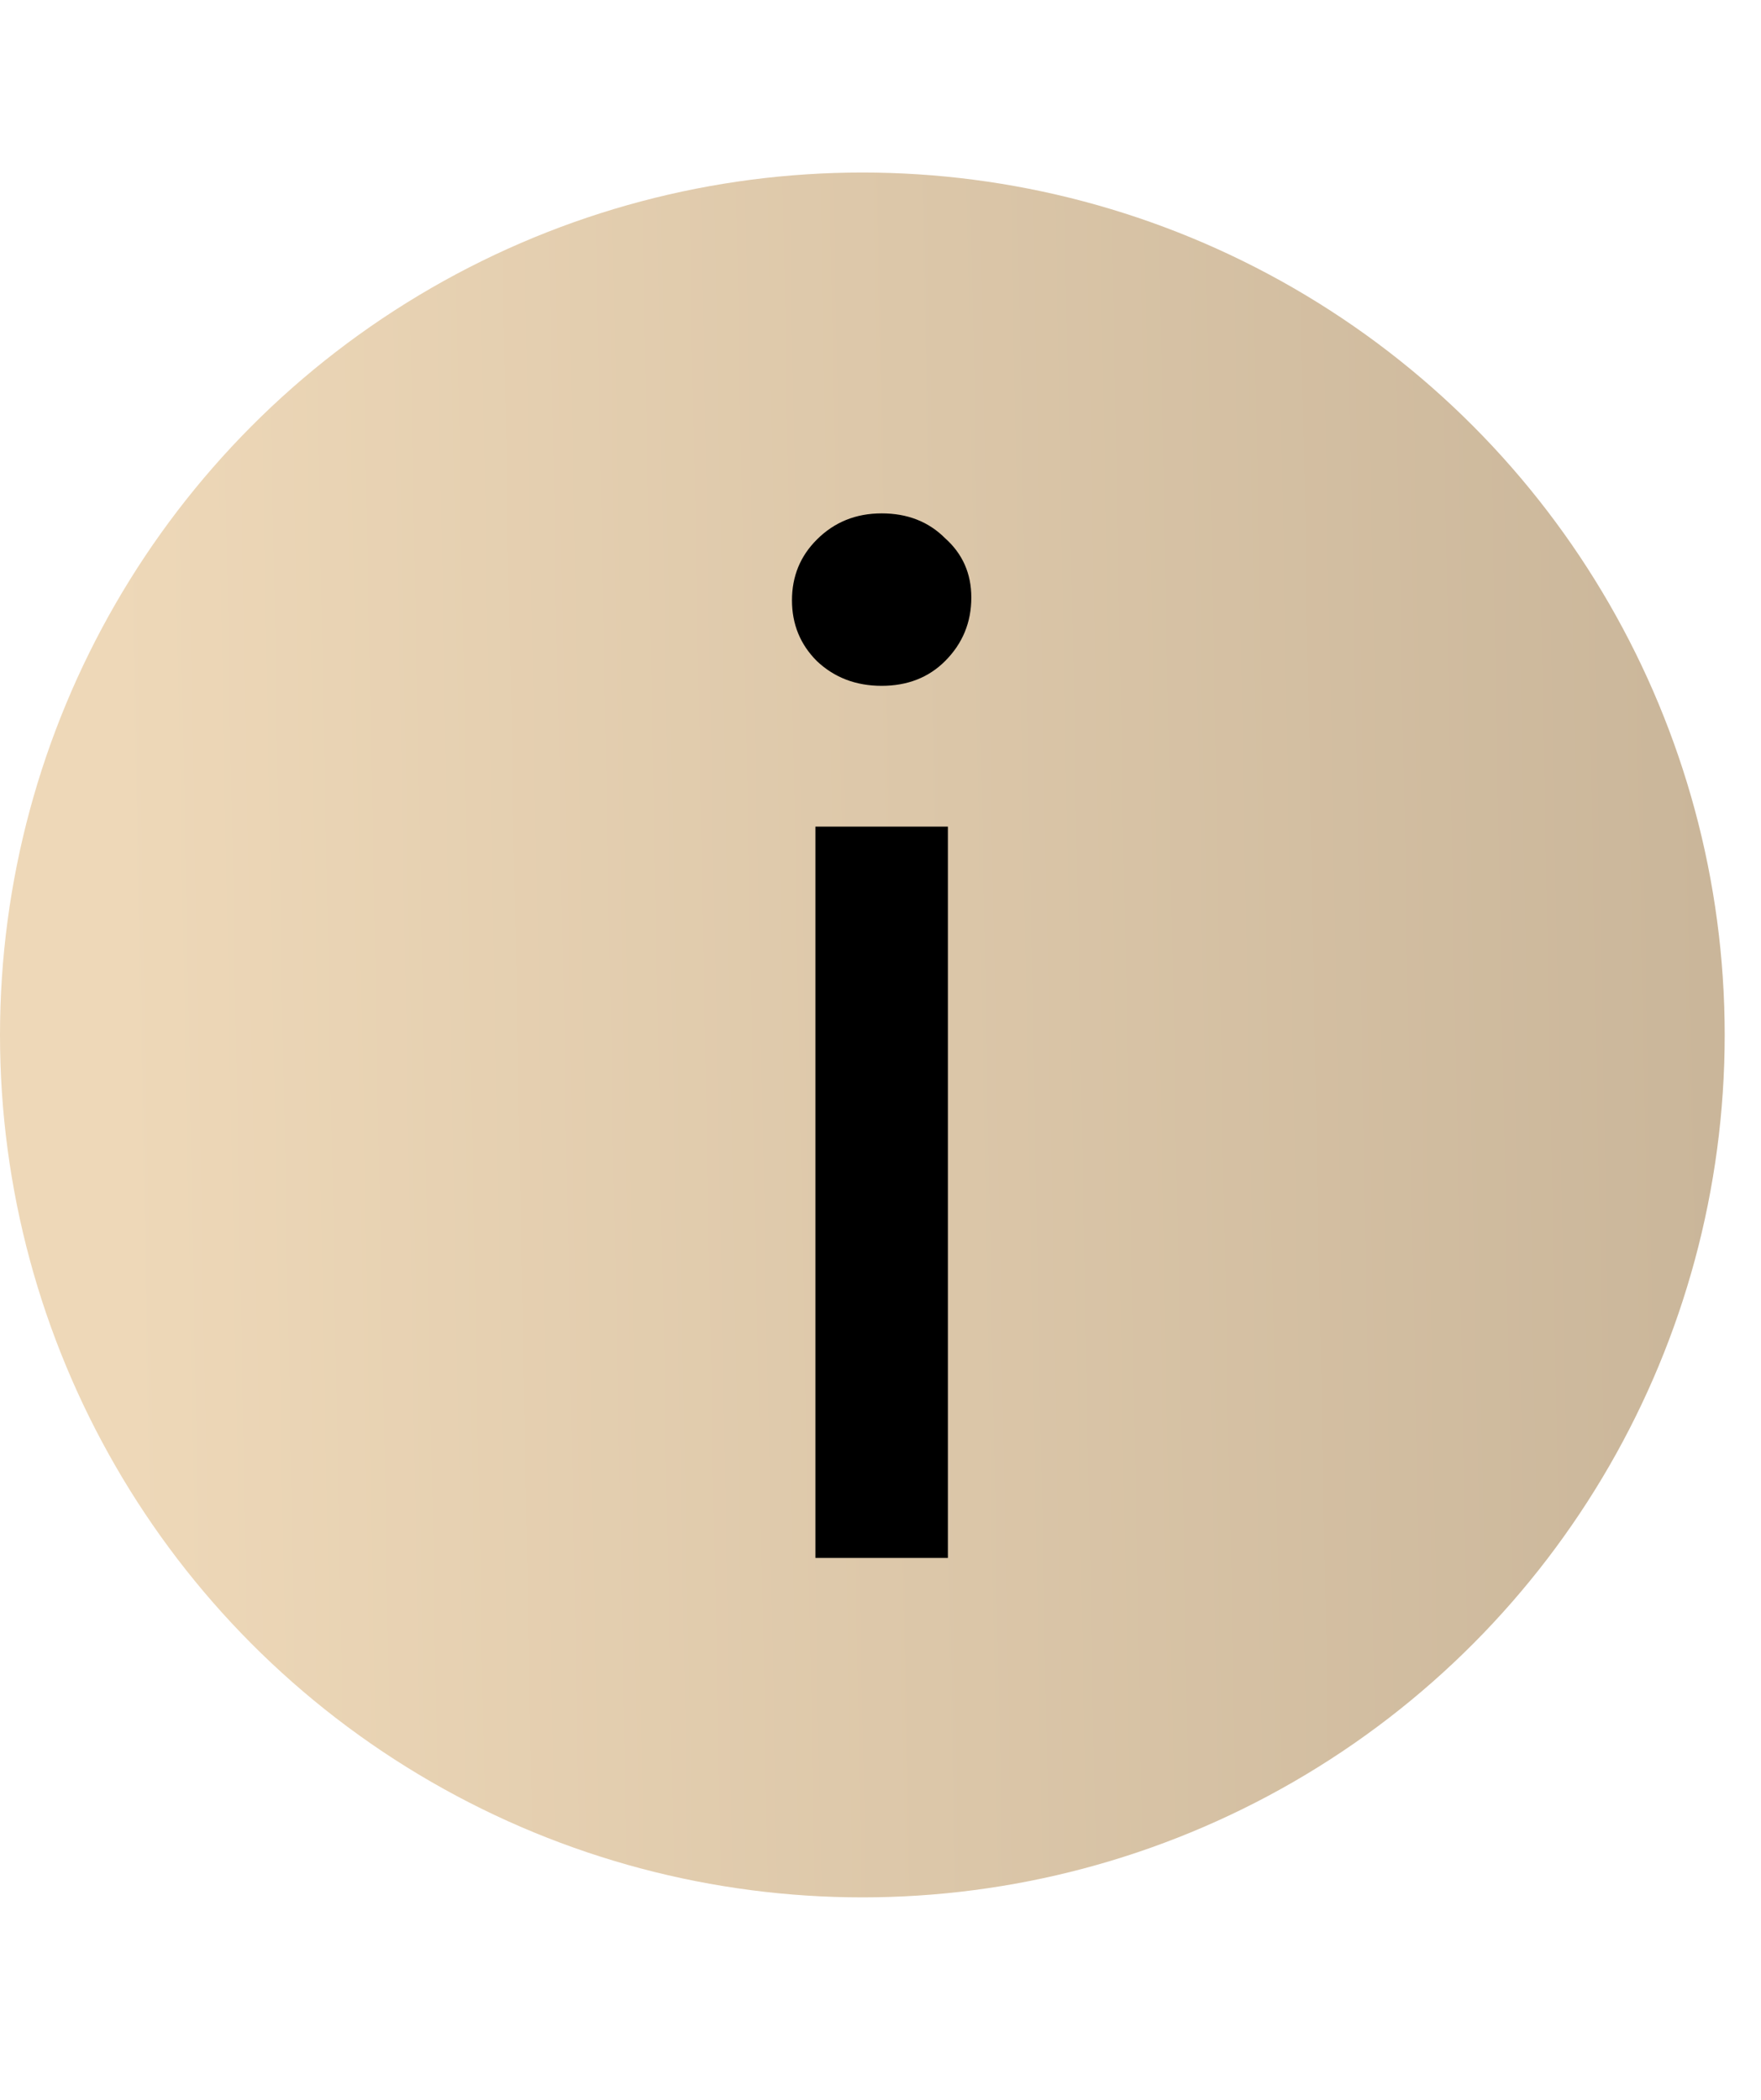
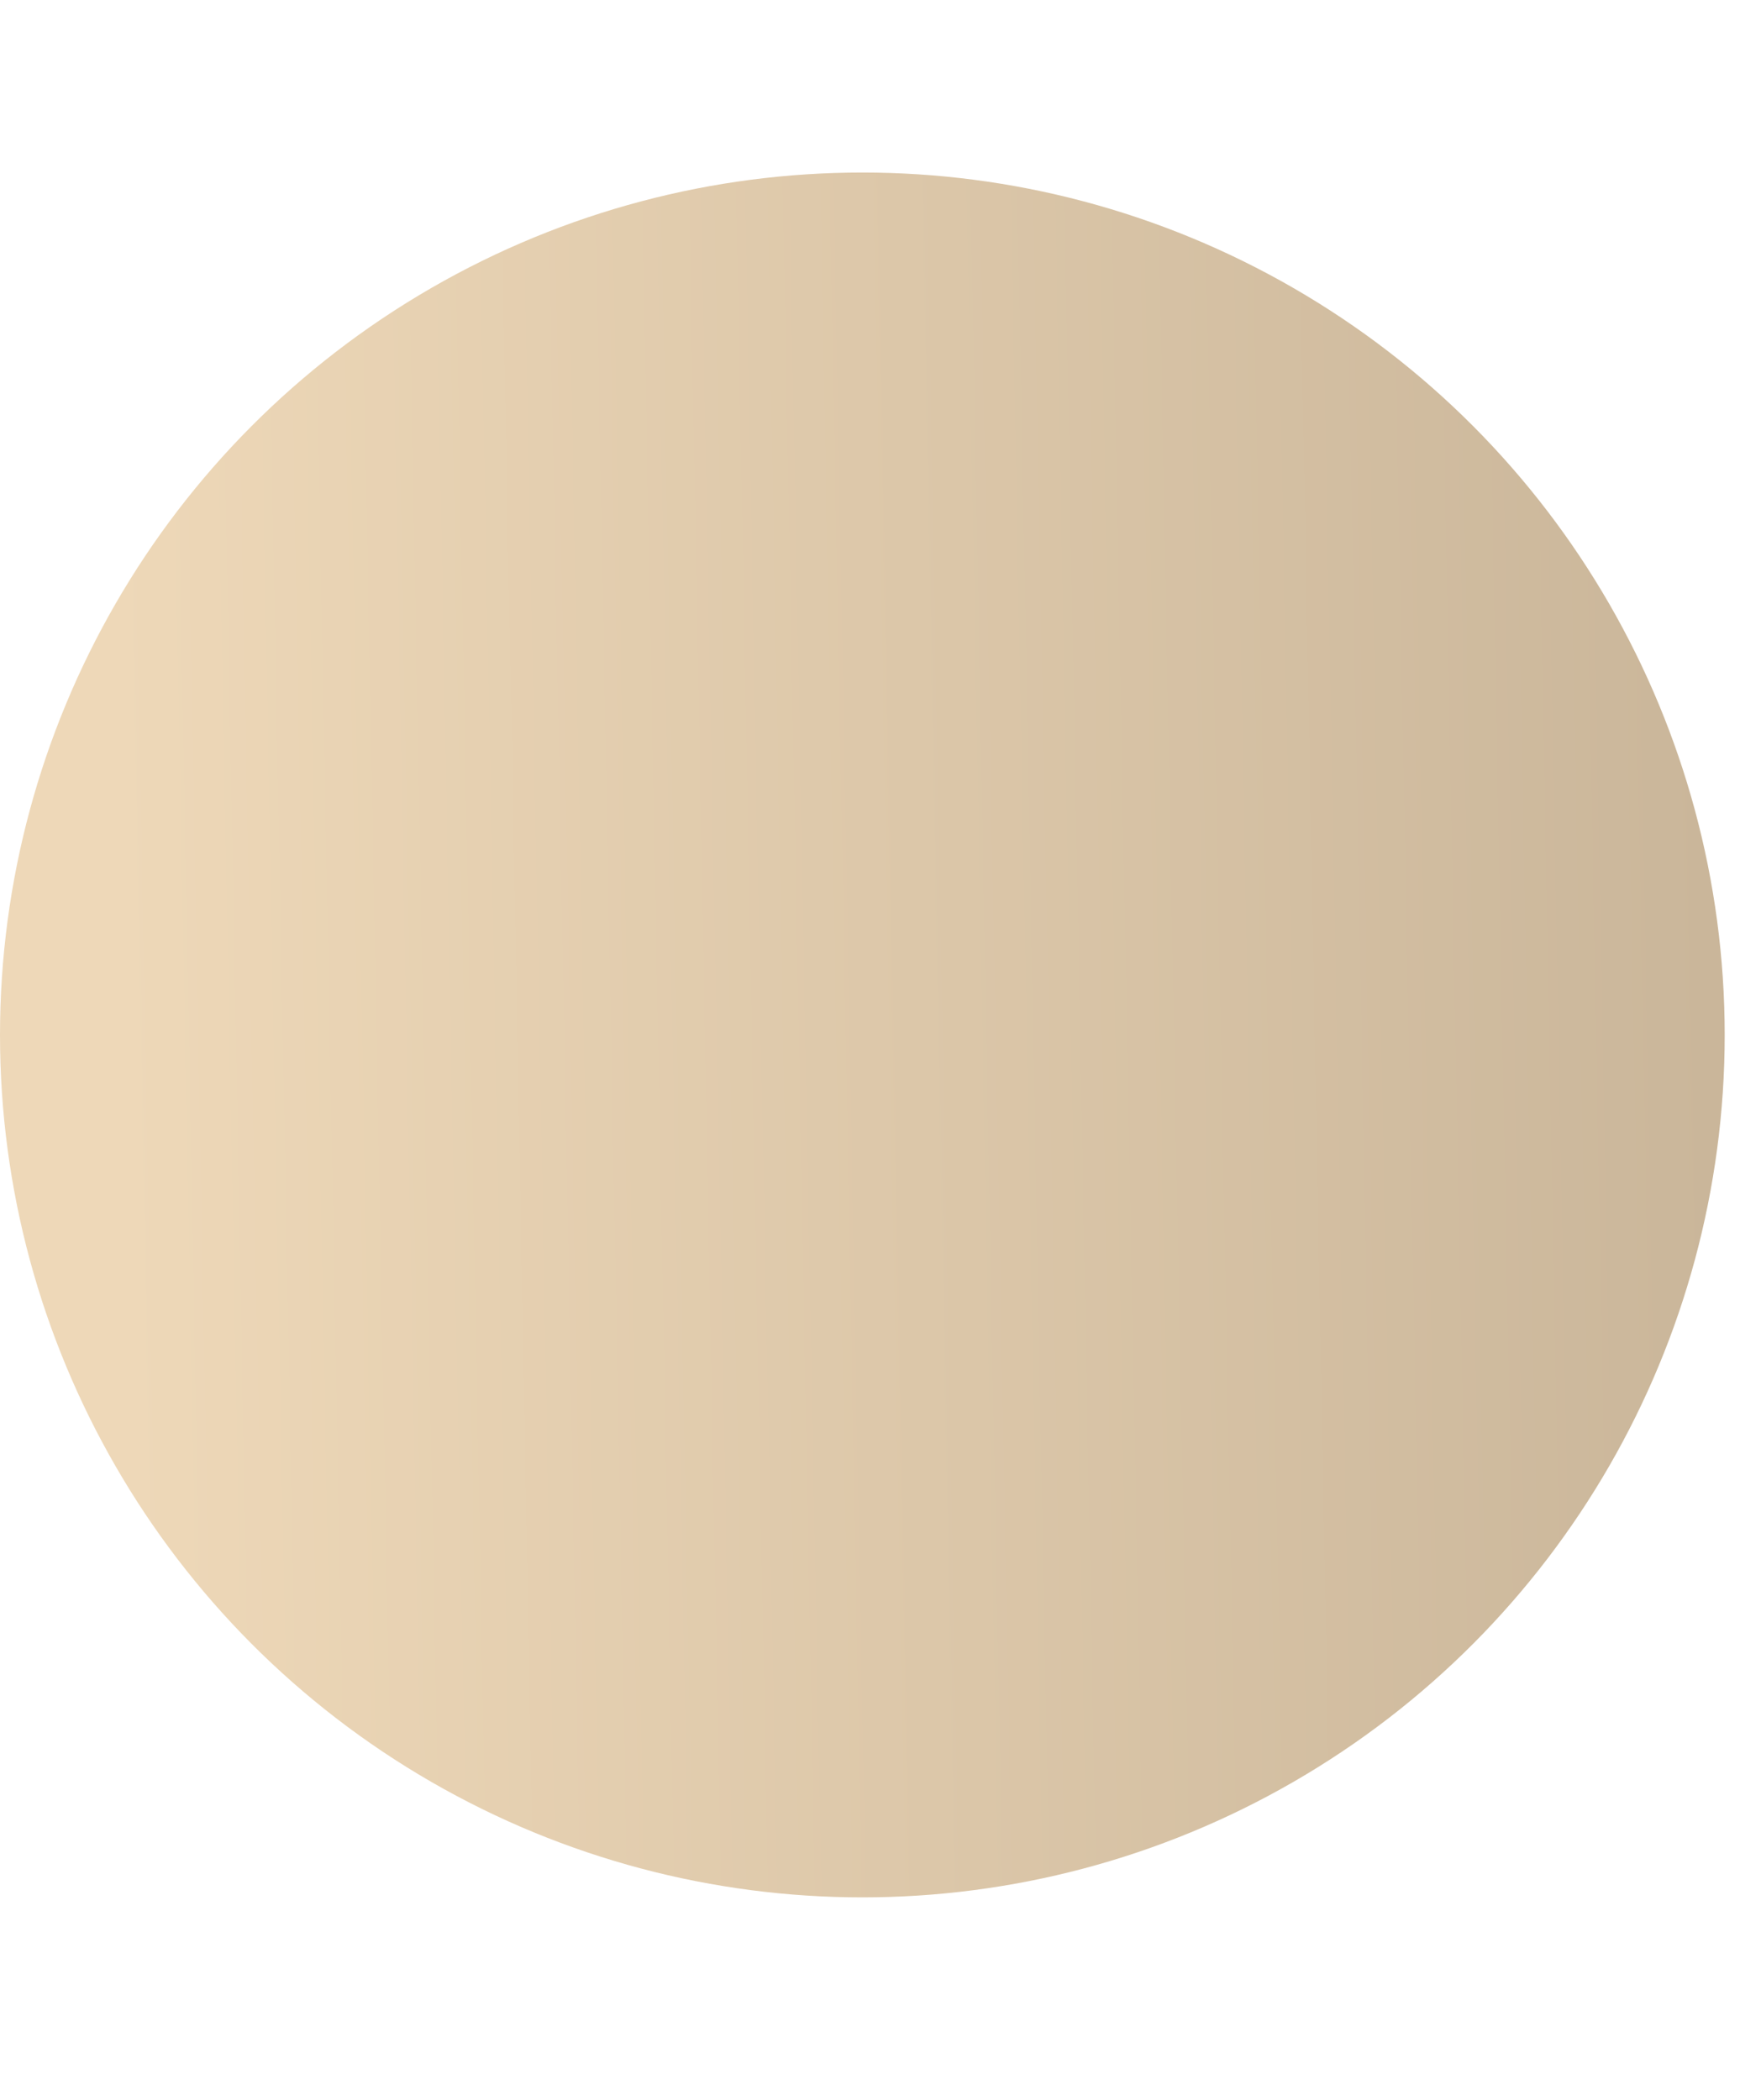
<svg xmlns="http://www.w3.org/2000/svg" width="26" height="31" viewBox="0 0 26 31" fill="none">
  <circle cx="12.732" cy="15.279" r="12.732" fill="url(#paint0_linear_55_2800)" />
-   <path d="M12.039 12.203H13.995V23H12.039V12.203ZM13.017 10.125C12.637 10.125 12.318 10.003 12.06 9.759C11.815 9.514 11.693 9.215 11.693 8.862C11.693 8.509 11.815 8.21 12.06 7.966C12.318 7.708 12.637 7.579 13.017 7.579C13.397 7.579 13.71 7.701 13.954 7.946C14.212 8.176 14.341 8.468 14.341 8.821C14.341 9.188 14.212 9.501 13.954 9.759C13.71 10.003 13.397 10.125 13.017 10.125Z" fill="black" />
  <defs>
    <linearGradient id="paint0_linear_55_2800" x1="1.921" y1="24.732" x2="25.475" y2="24.289" gradientUnits="userSpaceOnUse">
      <stop stop-color="#EED8B8" />
      <stop offset="1" stop-color="#CAB69A" />
    </linearGradient>
  </defs>
</svg>